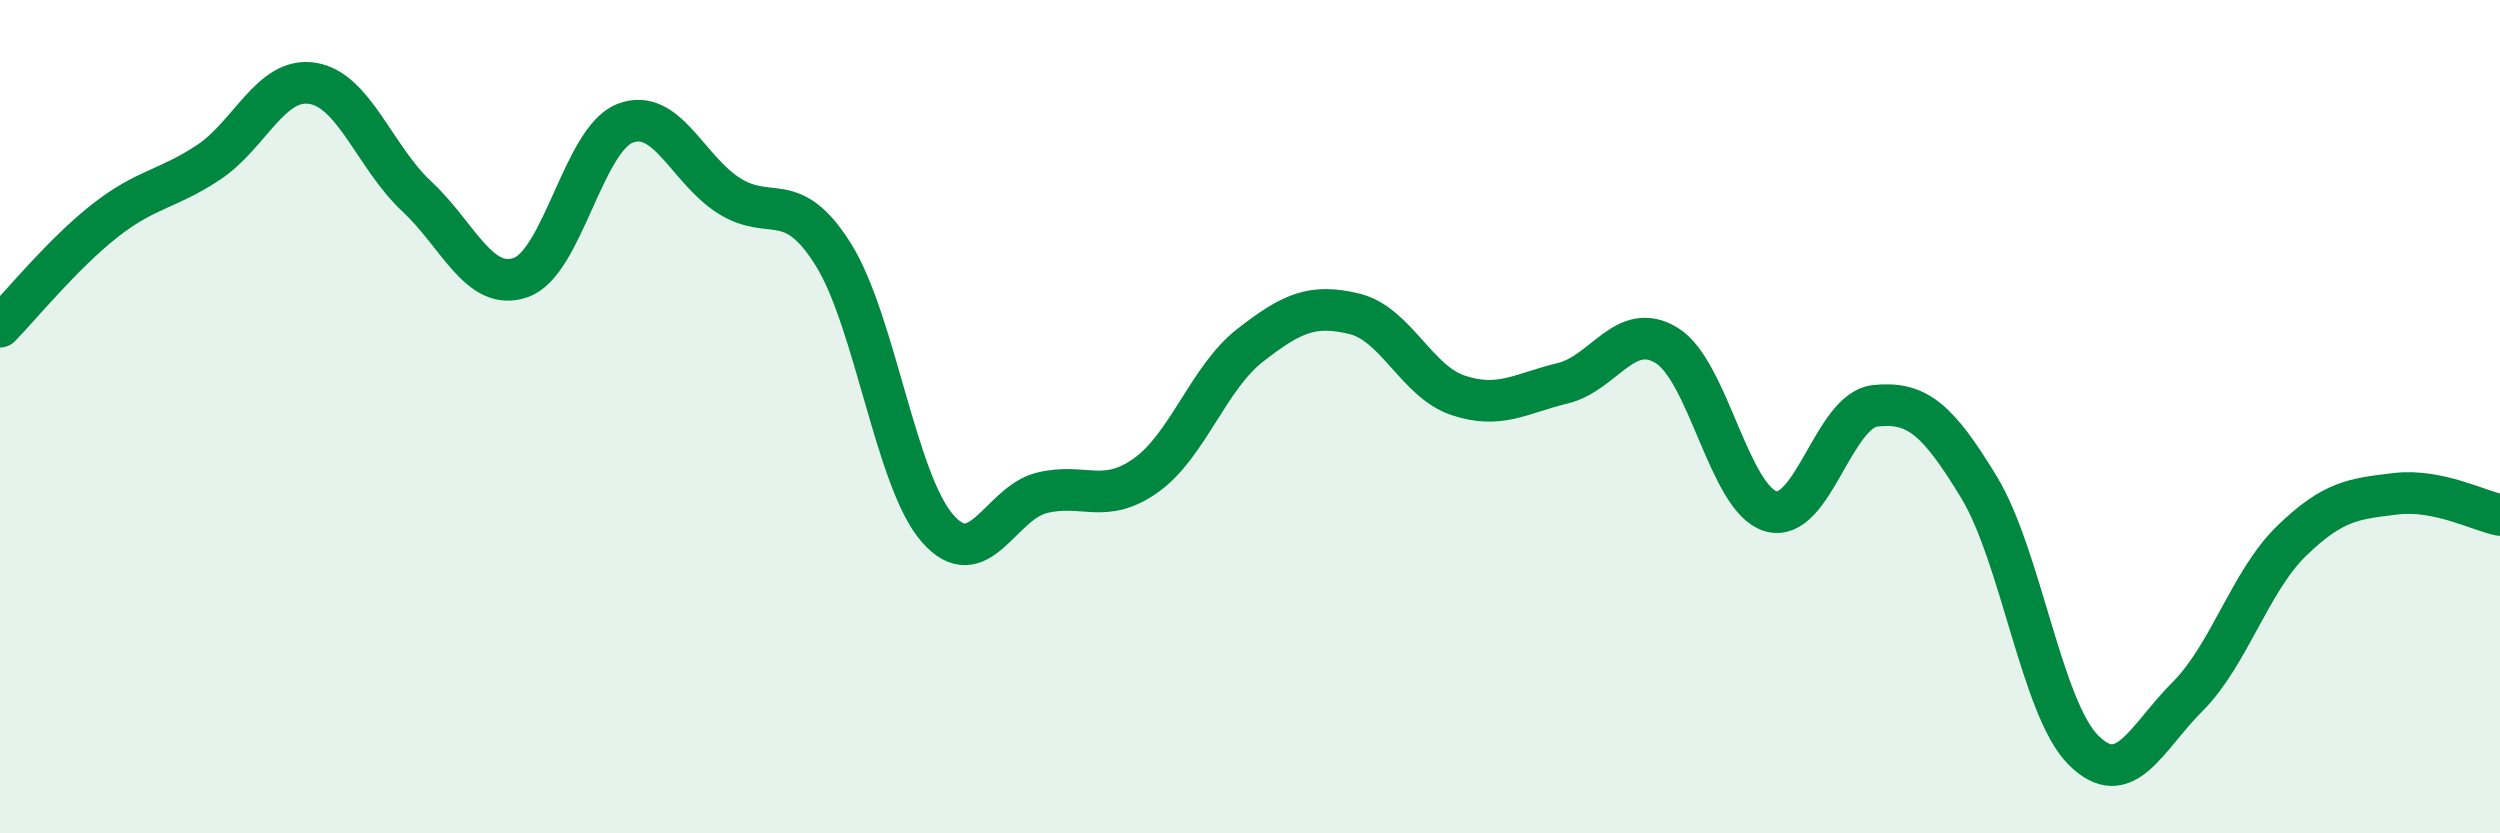
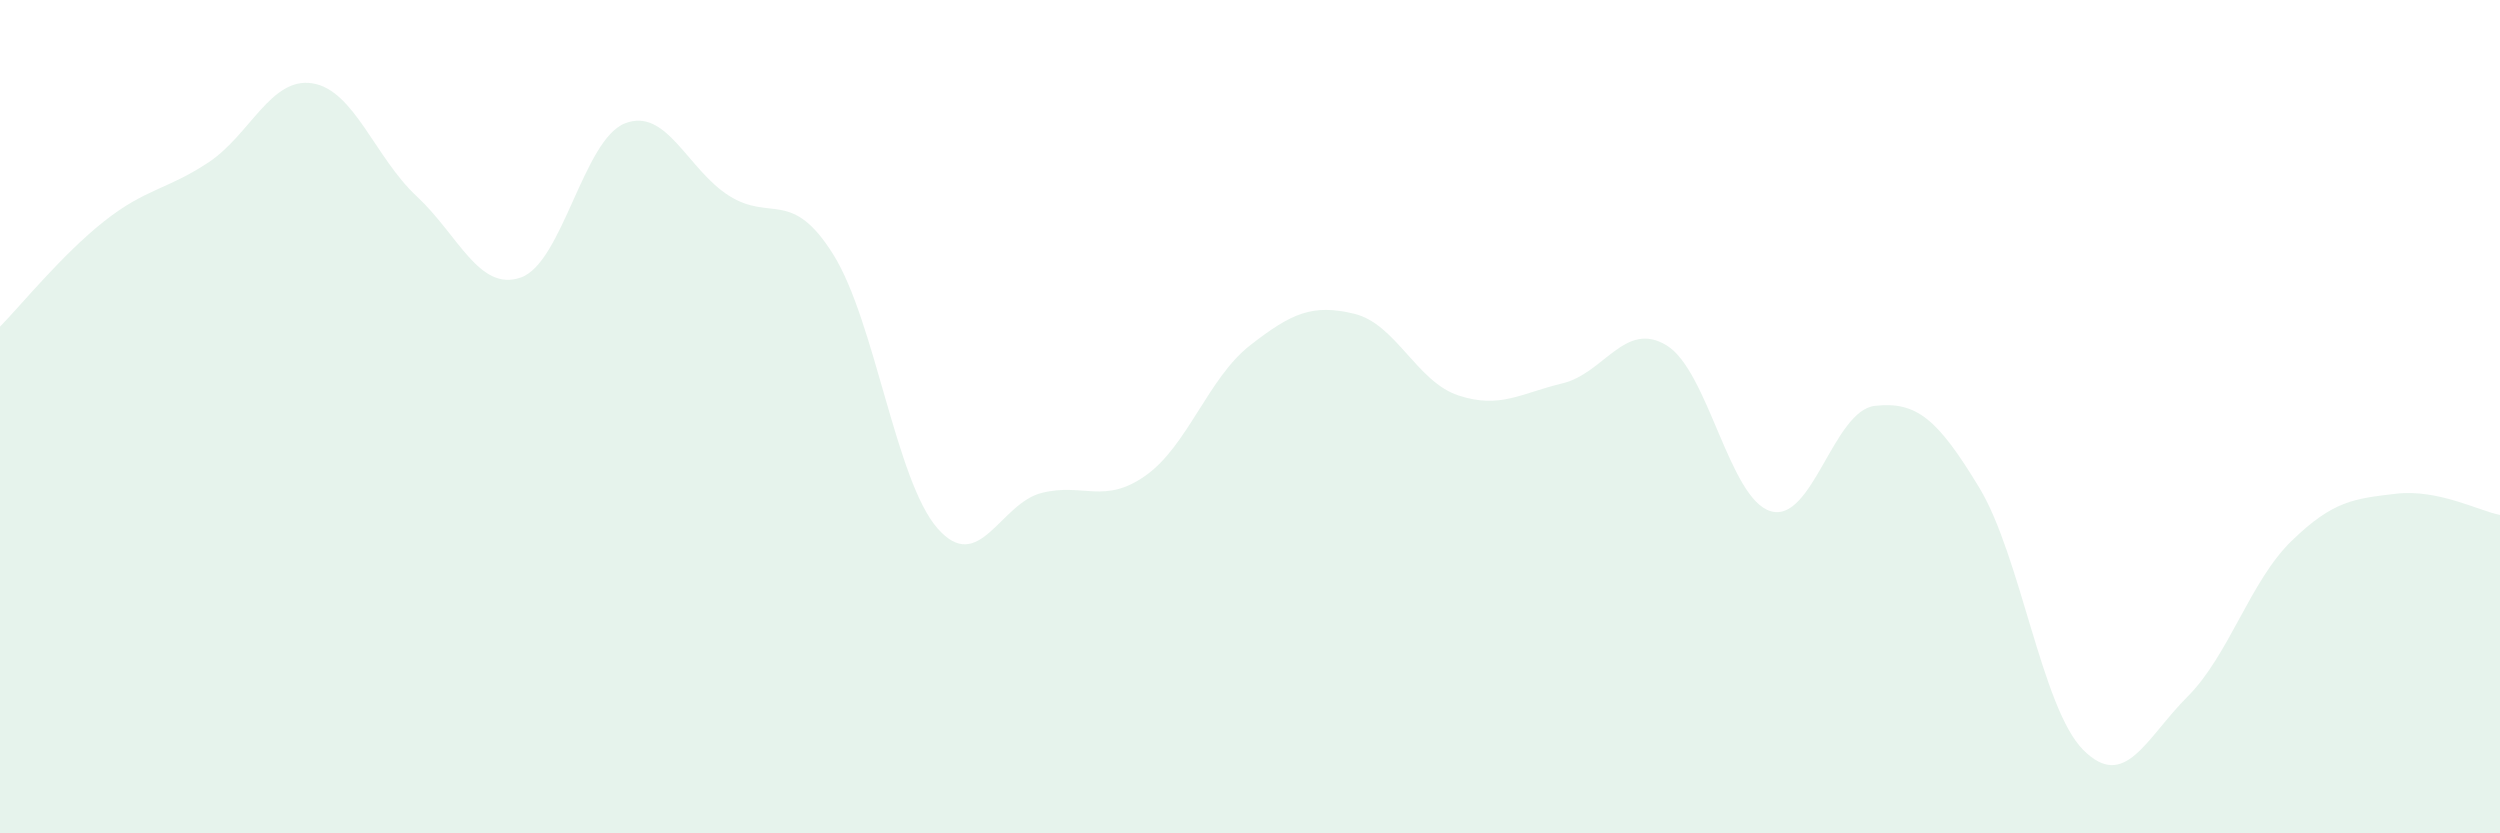
<svg xmlns="http://www.w3.org/2000/svg" width="60" height="20" viewBox="0 0 60 20">
  <path d="M 0,7.84 C 0.5,7.33 1.5,6.1 2.5,5.31 C 3.5,4.52 4,4.56 5,3.9 C 6,3.24 6.5,1.84 7.5,2 C 8.5,2.16 9,3.78 10,4.71 C 11,5.64 11.5,7.01 12.5,6.66 C 13.5,6.31 14,3.35 15,2.96 C 16,2.57 16.5,4.07 17.5,4.7 C 18.5,5.33 19,4.51 20,6.11 C 21,7.71 21.5,11.54 22.5,12.68 C 23.5,13.82 24,12.08 25,11.83 C 26,11.58 26.5,12.12 27.5,11.41 C 28.5,10.7 29,9.07 30,8.29 C 31,7.51 31.5,7.29 32.5,7.53 C 33.5,7.77 34,9.16 35,9.49 C 36,9.82 36.5,9.44 37.5,9.2 C 38.5,8.96 39,7.68 40,8.29 C 41,8.9 41.5,11.98 42.5,12.27 C 43.5,12.56 44,9.85 45,9.74 C 46,9.63 46.5,10.05 47.5,11.7 C 48.5,13.35 49,17 50,18 C 51,19 51.5,17.72 52.5,16.72 C 53.5,15.72 54,13.95 55,12.98 C 56,12.01 56.5,11.97 57.5,11.85 C 58.5,11.73 59.5,12.26 60,12.36L60 20L0 20Z" fill="#008740" opacity="0.1" stroke-linecap="round" stroke-linejoin="round" />
-   <path d="M 0,7.84 C 0.5,7.33 1.5,6.1 2.5,5.31 C 3.5,4.52 4,4.56 5,3.9 C 6,3.24 6.5,1.84 7.5,2 C 8.5,2.16 9,3.78 10,4.71 C 11,5.64 11.5,7.01 12.5,6.66 C 13.5,6.31 14,3.35 15,2.96 C 16,2.57 16.5,4.07 17.5,4.7 C 18.5,5.33 19,4.51 20,6.11 C 21,7.71 21.5,11.54 22.5,12.68 C 23.5,13.82 24,12.08 25,11.83 C 26,11.58 26.5,12.12 27.5,11.41 C 28.5,10.7 29,9.07 30,8.29 C 31,7.51 31.5,7.29 32.5,7.53 C 33.5,7.77 34,9.16 35,9.49 C 36,9.82 36.5,9.44 37.5,9.2 C 38.5,8.96 39,7.68 40,8.29 C 41,8.9 41.5,11.98 42.5,12.27 C 43.5,12.56 44,9.85 45,9.74 C 46,9.63 46.5,10.05 47.5,11.7 C 48.5,13.35 49,17 50,18 C 51,19 51.5,17.72 52.5,16.72 C 53.5,15.72 54,13.95 55,12.98 C 56,12.01 56.5,11.97 57.5,11.85 C 58.5,11.73 59.5,12.26 60,12.36" stroke="#008740" stroke-width="1" fill="none" stroke-linecap="round" stroke-linejoin="round" />
</svg>